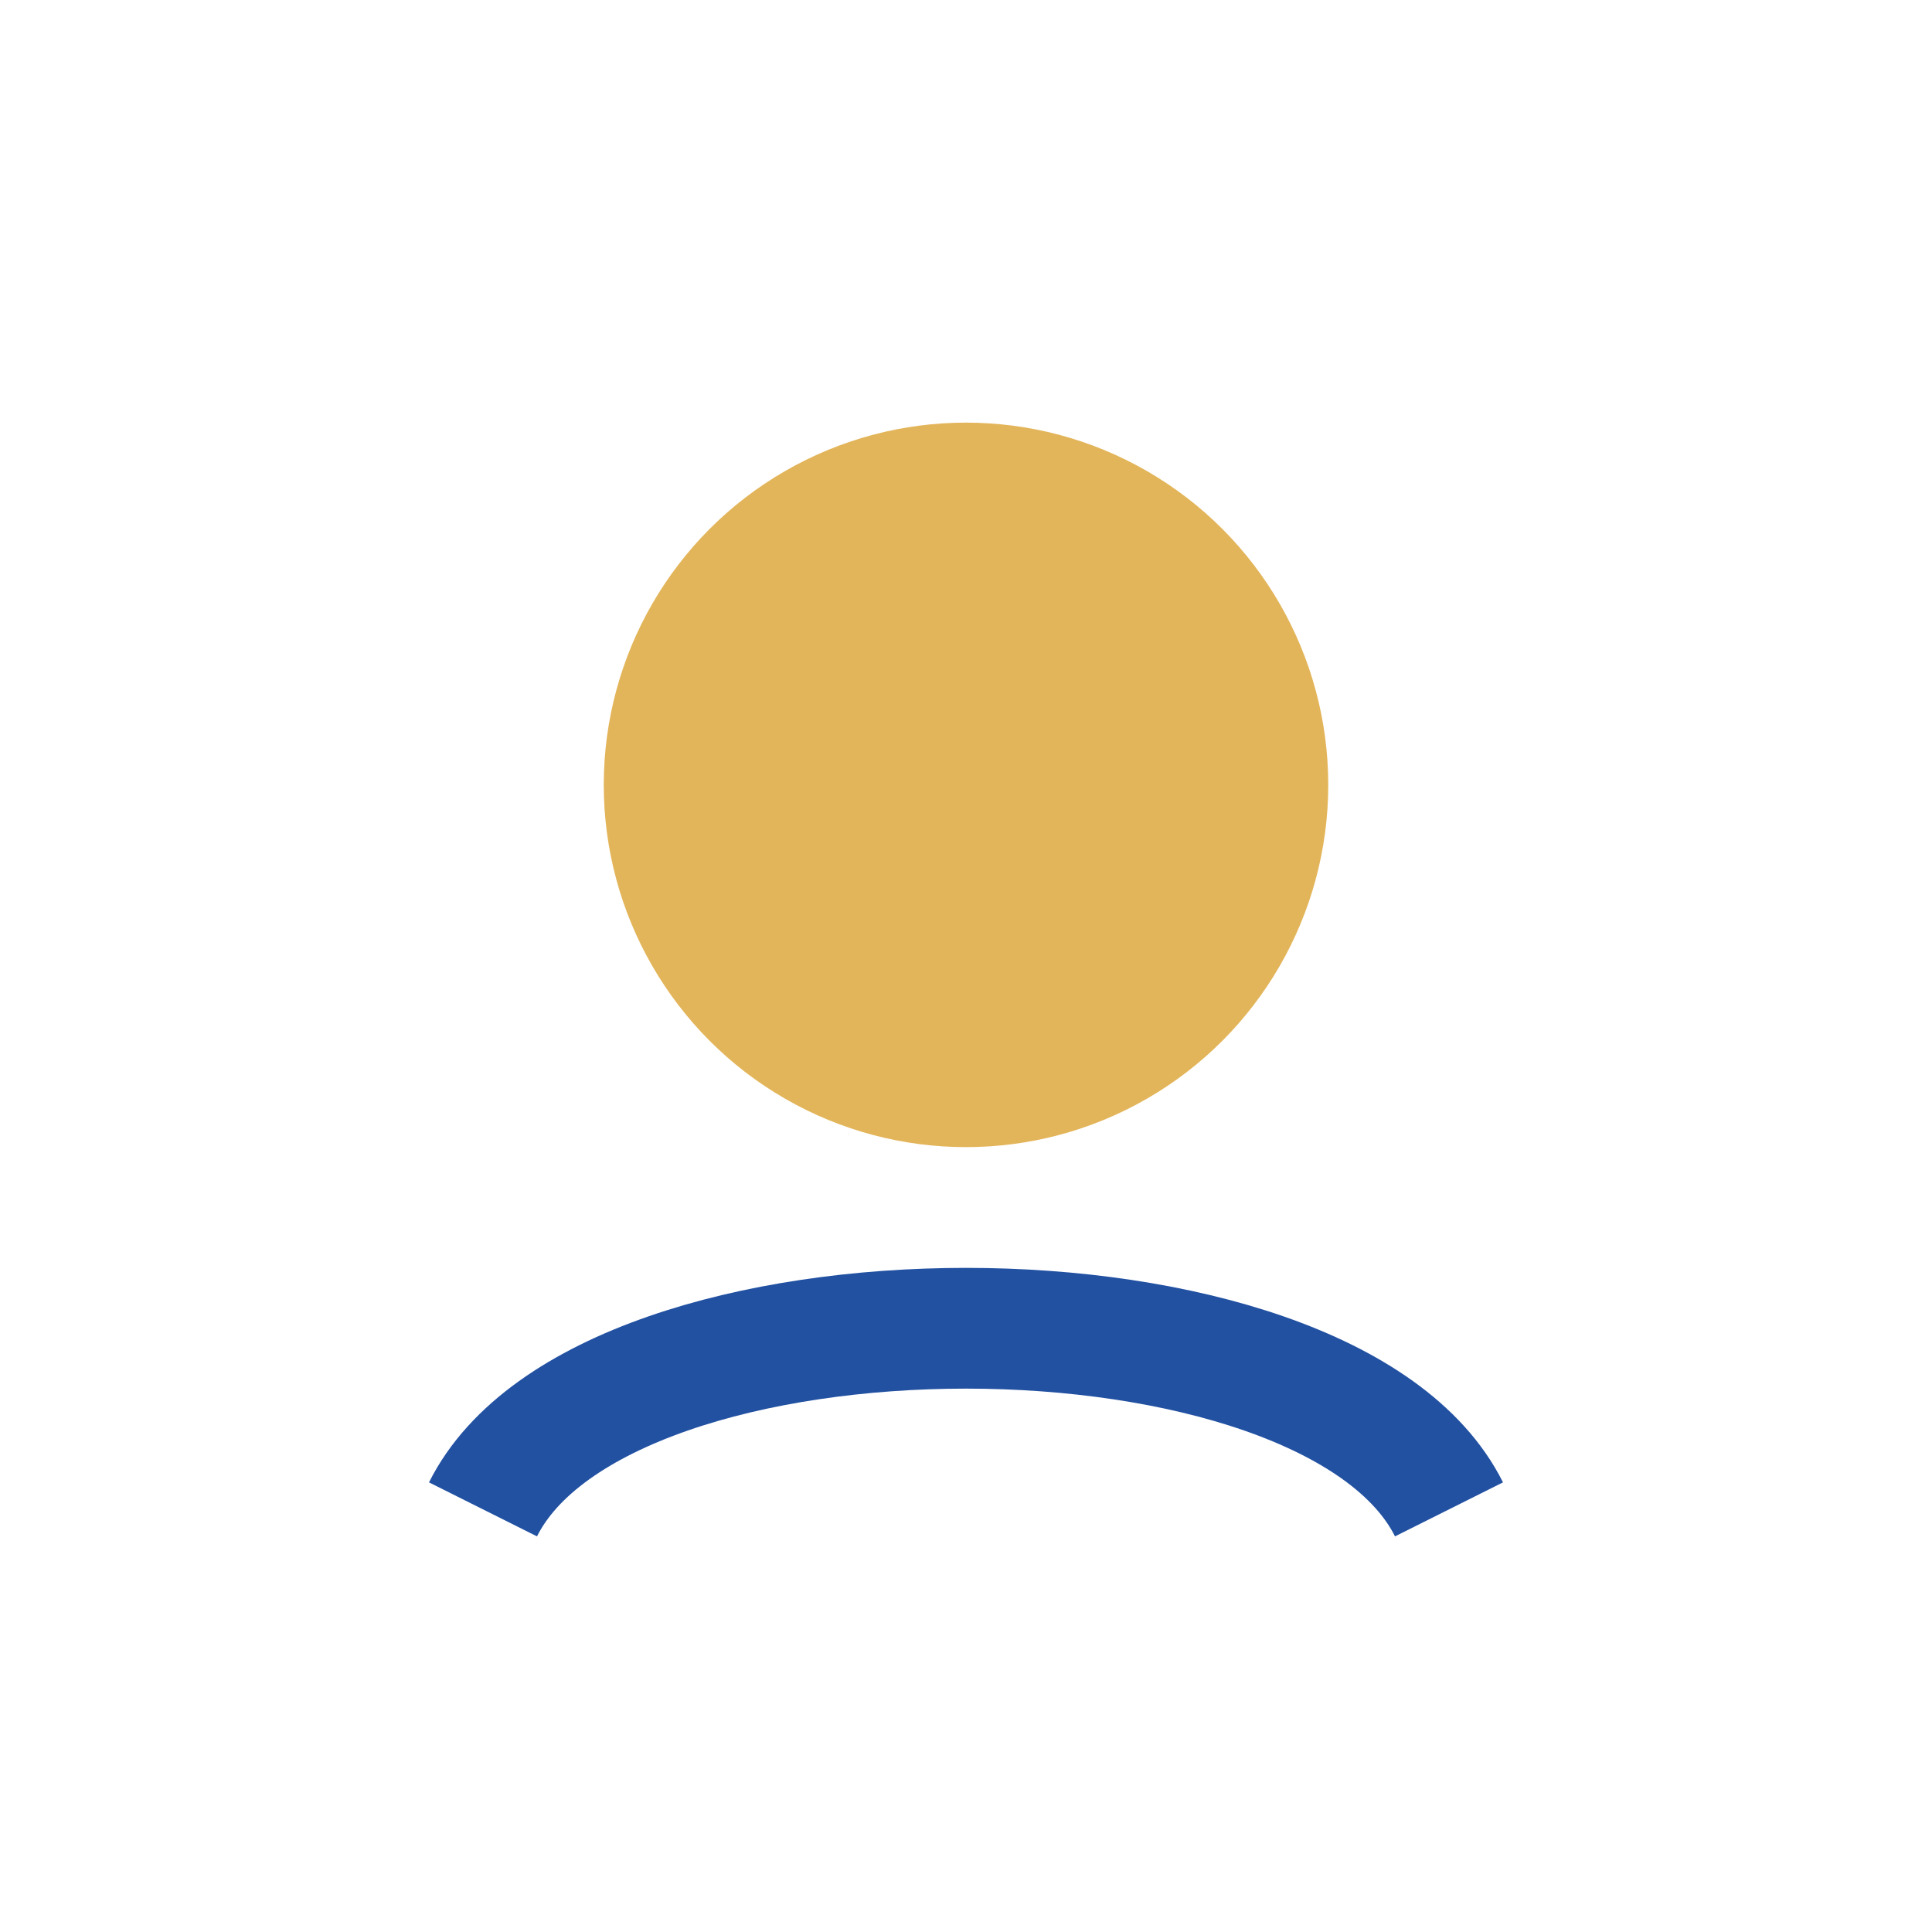
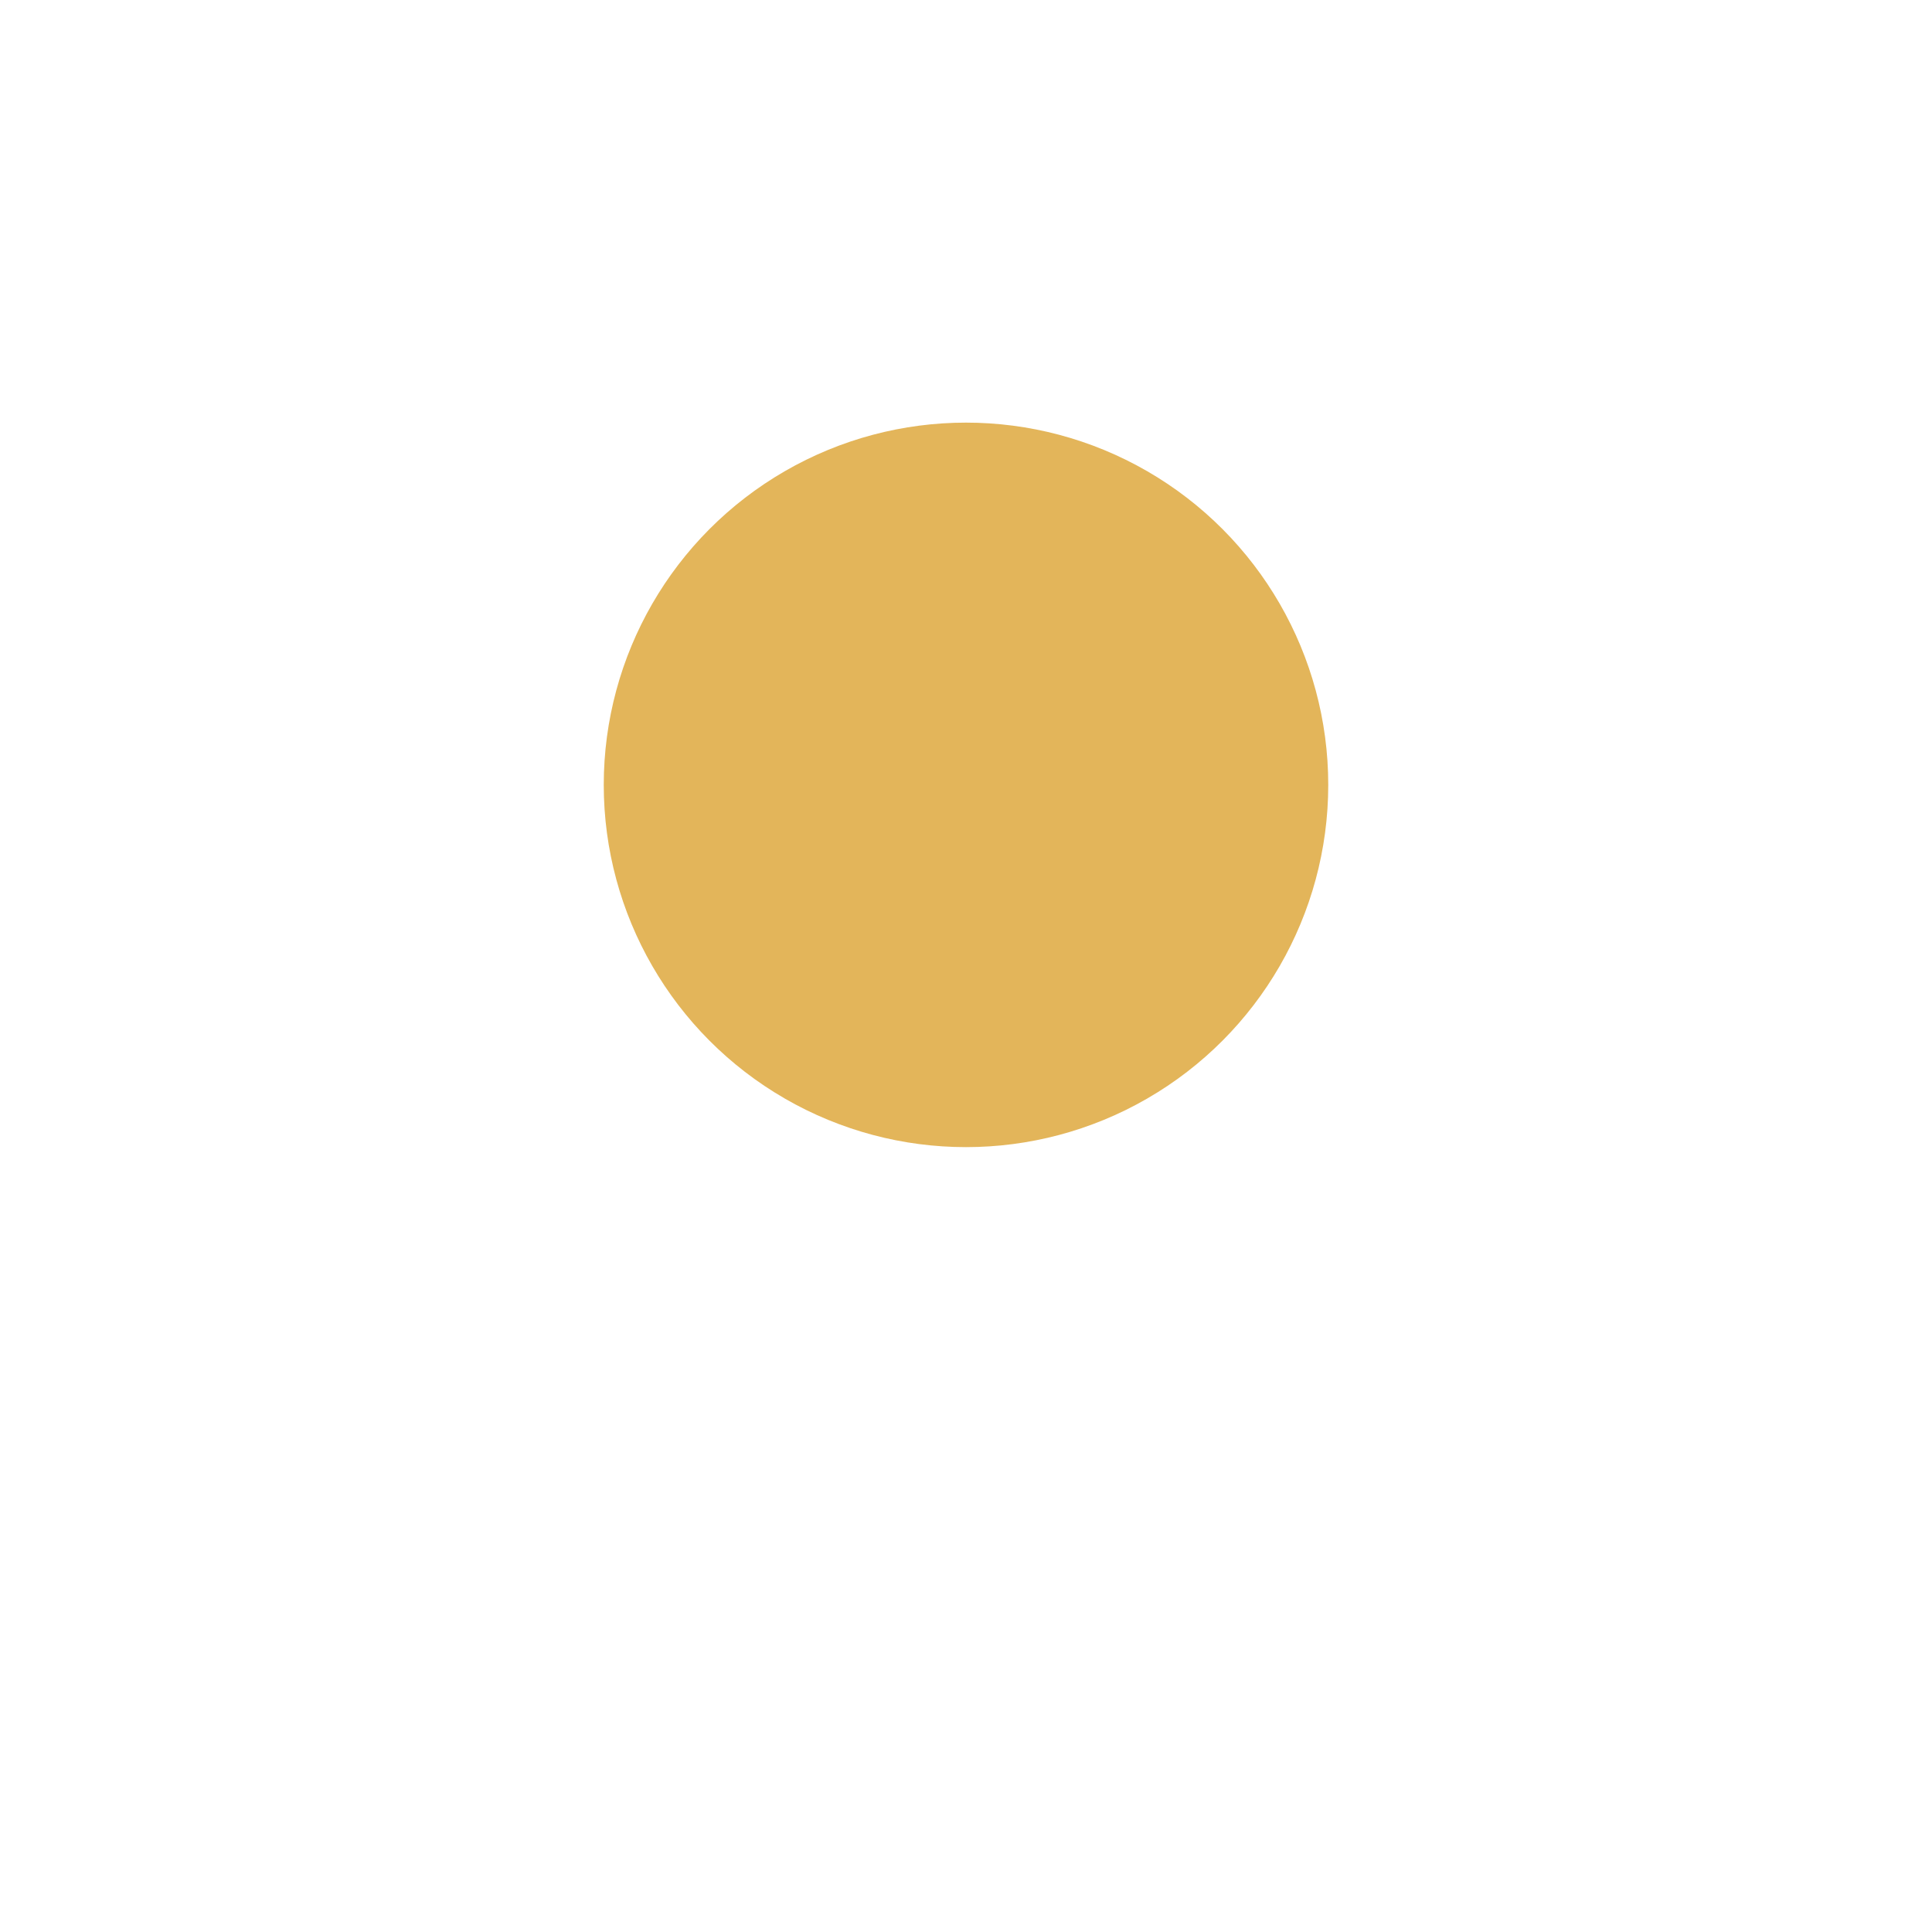
<svg xmlns="http://www.w3.org/2000/svg" width="32" height="32" viewBox="0 0 32 32">
  <circle cx="16" cy="13" r="6" fill="#E3B55A" />
-   <path d="M8 25c2-4 14-4 16 0" stroke="#2251A2" stroke-width="2" fill="none" />
</svg>